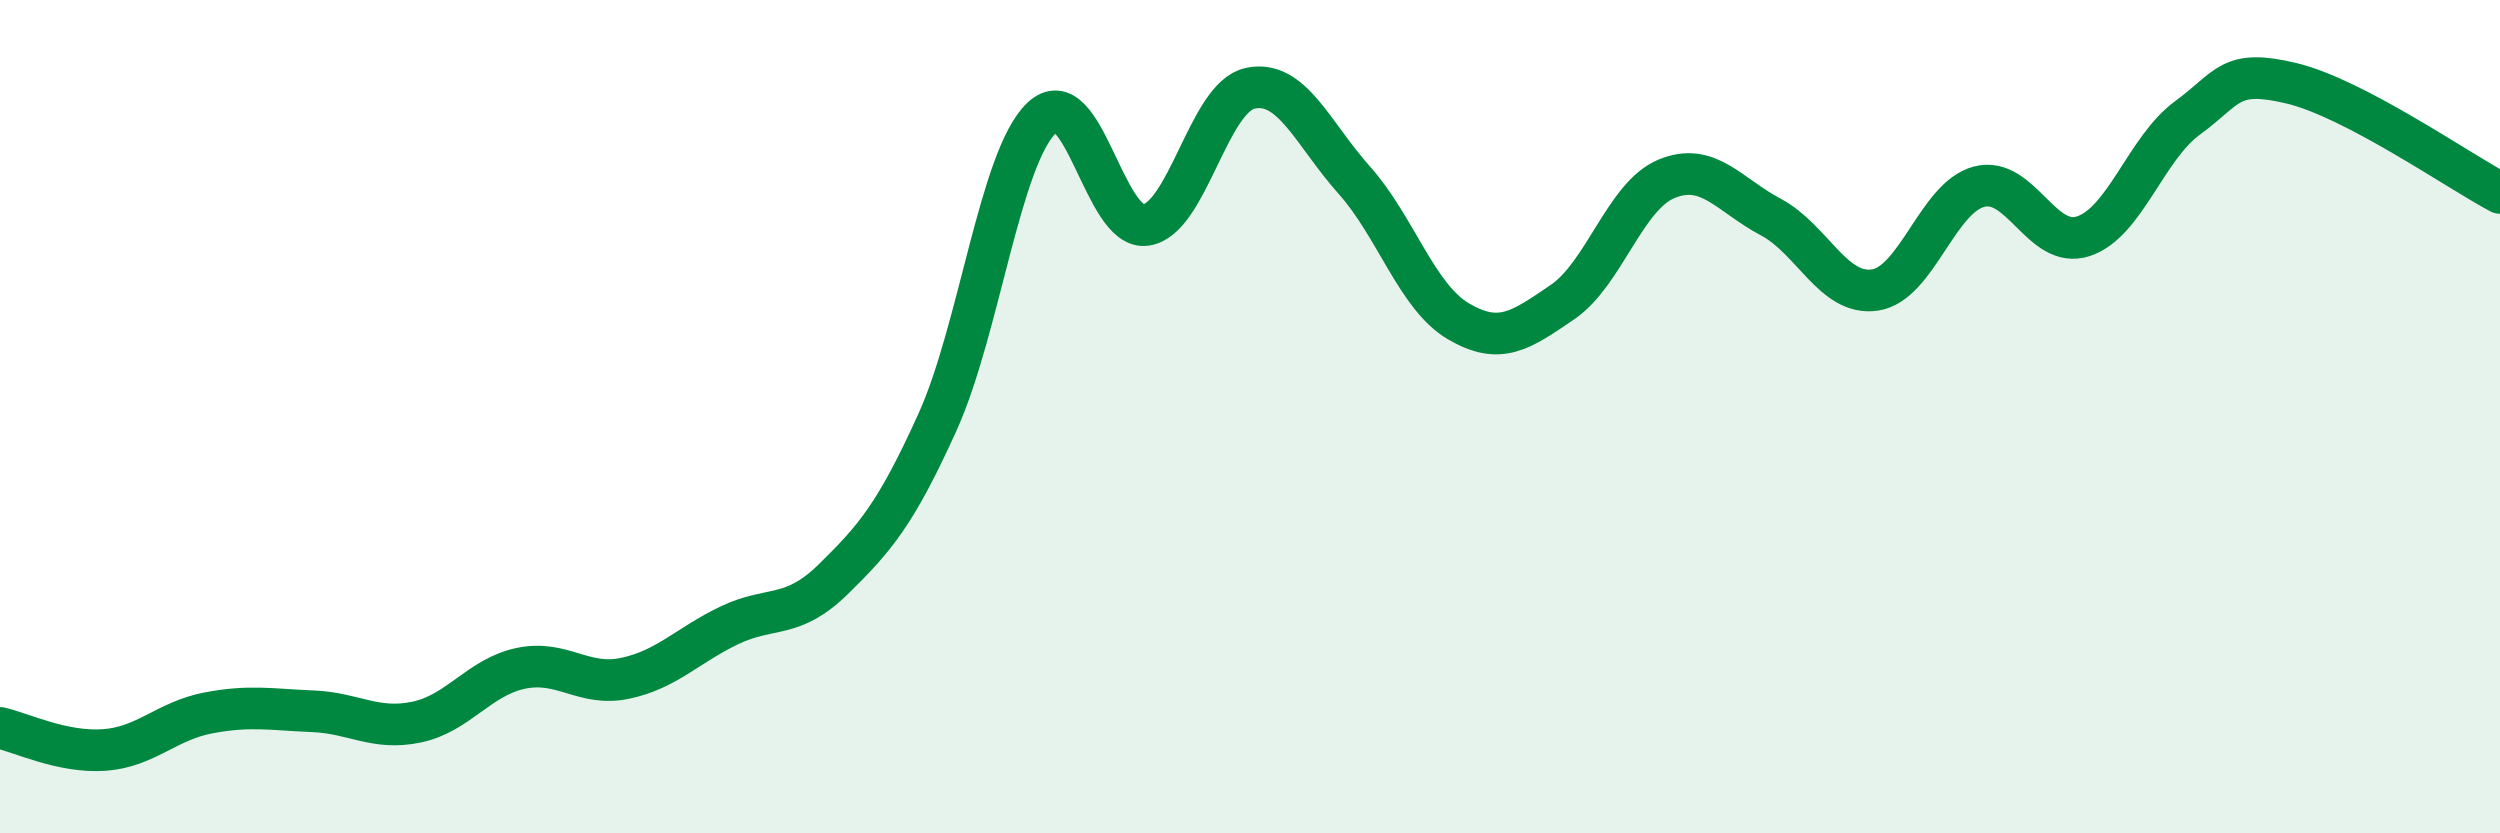
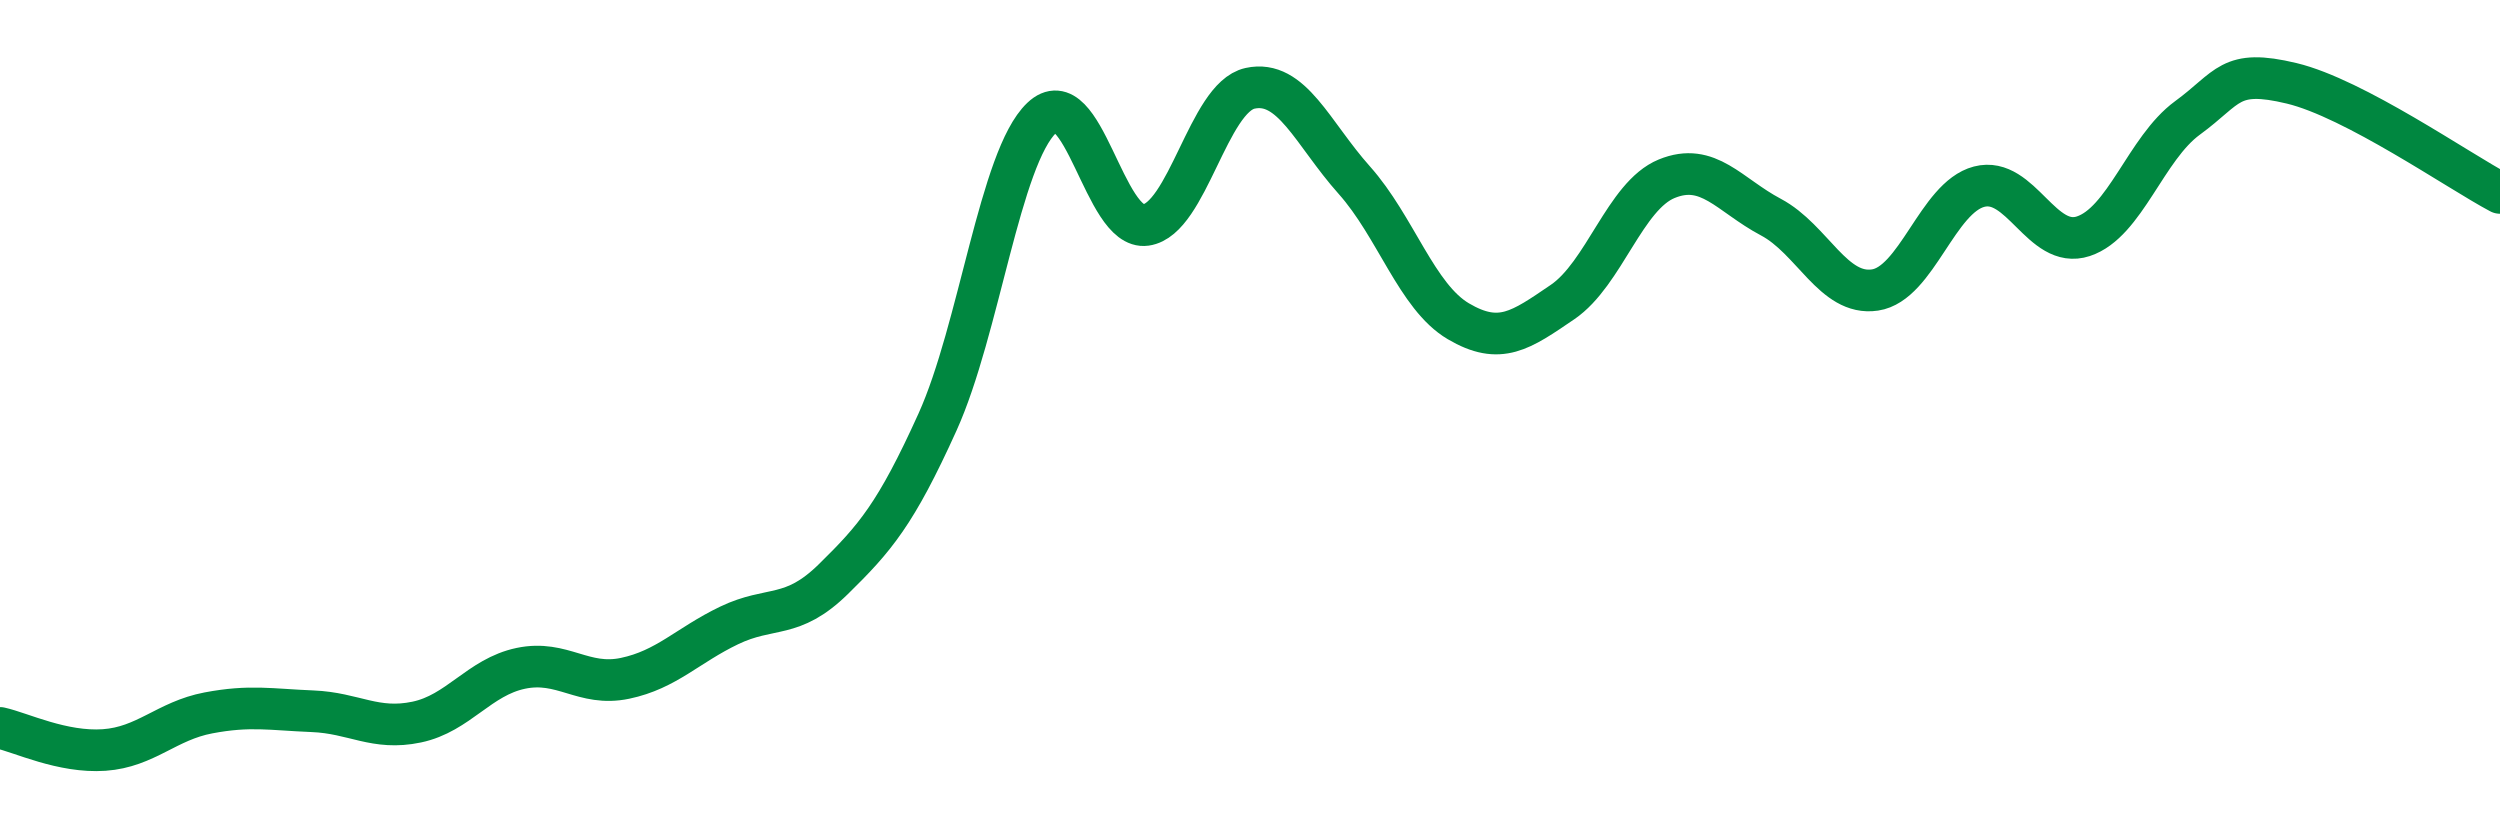
<svg xmlns="http://www.w3.org/2000/svg" width="60" height="20" viewBox="0 0 60 20">
-   <path d="M 0,17.47 C 0.5,17.58 1.5,18.07 2.5,18 C 3.5,17.93 4,17.3 5,17.11 C 6,16.92 6.5,17.03 7.5,17.07 C 8.5,17.11 9,17.54 10,17.33 C 11,17.12 11.5,16.25 12.5,16.04 C 13.5,15.83 14,16.49 15,16.28 C 16,16.07 16.5,15.49 17.5,15.01 C 18.5,14.53 19,14.88 20,13.9 C 21,12.92 21.5,12.34 22.5,10.13 C 23.5,7.92 24,3.78 25,2.83 C 26,1.88 26.5,5.54 27.5,5.4 C 28.5,5.26 29,2.34 30,2.12 C 31,1.9 31.5,3.2 32.5,4.32 C 33.5,5.44 34,7.12 35,7.71 C 36,8.3 36.5,7.93 37.5,7.25 C 38.5,6.57 39,4.7 40,4.29 C 41,3.88 41.5,4.68 42.5,5.21 C 43.5,5.74 44,7.11 45,6.96 C 46,6.81 46.5,4.74 47.5,4.48 C 48.5,4.22 49,6 50,5.67 C 51,5.34 51.5,3.56 52.5,2.83 C 53.5,2.1 53.5,1.64 55,2 C 56.5,2.36 59,4.1 60,4.63L60 20L0 20Z" fill="#008740" opacity="0.1" stroke-linecap="round" stroke-linejoin="round" />
  <path d="M 0,17.47 C 0.5,17.58 1.5,18.07 2.5,18 C 3.5,17.93 4,17.3 5,17.11 C 6,16.92 6.5,17.03 7.5,17.07 C 8.5,17.11 9,17.54 10,17.33 C 11,17.12 11.5,16.25 12.5,16.04 C 13.5,15.83 14,16.49 15,16.28 C 16,16.07 16.5,15.49 17.5,15.01 C 18.5,14.53 19,14.88 20,13.9 C 21,12.92 21.5,12.34 22.5,10.13 C 23.5,7.92 24,3.78 25,2.83 C 26,1.88 26.5,5.54 27.5,5.4 C 28.5,5.26 29,2.34 30,2.12 C 31,1.9 31.5,3.2 32.5,4.32 C 33.5,5.44 34,7.12 35,7.71 C 36,8.3 36.5,7.93 37.5,7.25 C 38.5,6.57 39,4.7 40,4.29 C 41,3.88 41.5,4.68 42.5,5.21 C 43.5,5.74 44,7.11 45,6.96 C 46,6.81 46.5,4.74 47.5,4.48 C 48.5,4.22 49,6 50,5.67 C 51,5.34 51.5,3.56 52.5,2.83 C 53.5,2.1 53.5,1.64 55,2 C 56.5,2.36 59,4.1 60,4.63" stroke="#008740" stroke-width="1" fill="none" stroke-linecap="round" stroke-linejoin="round" />
</svg>